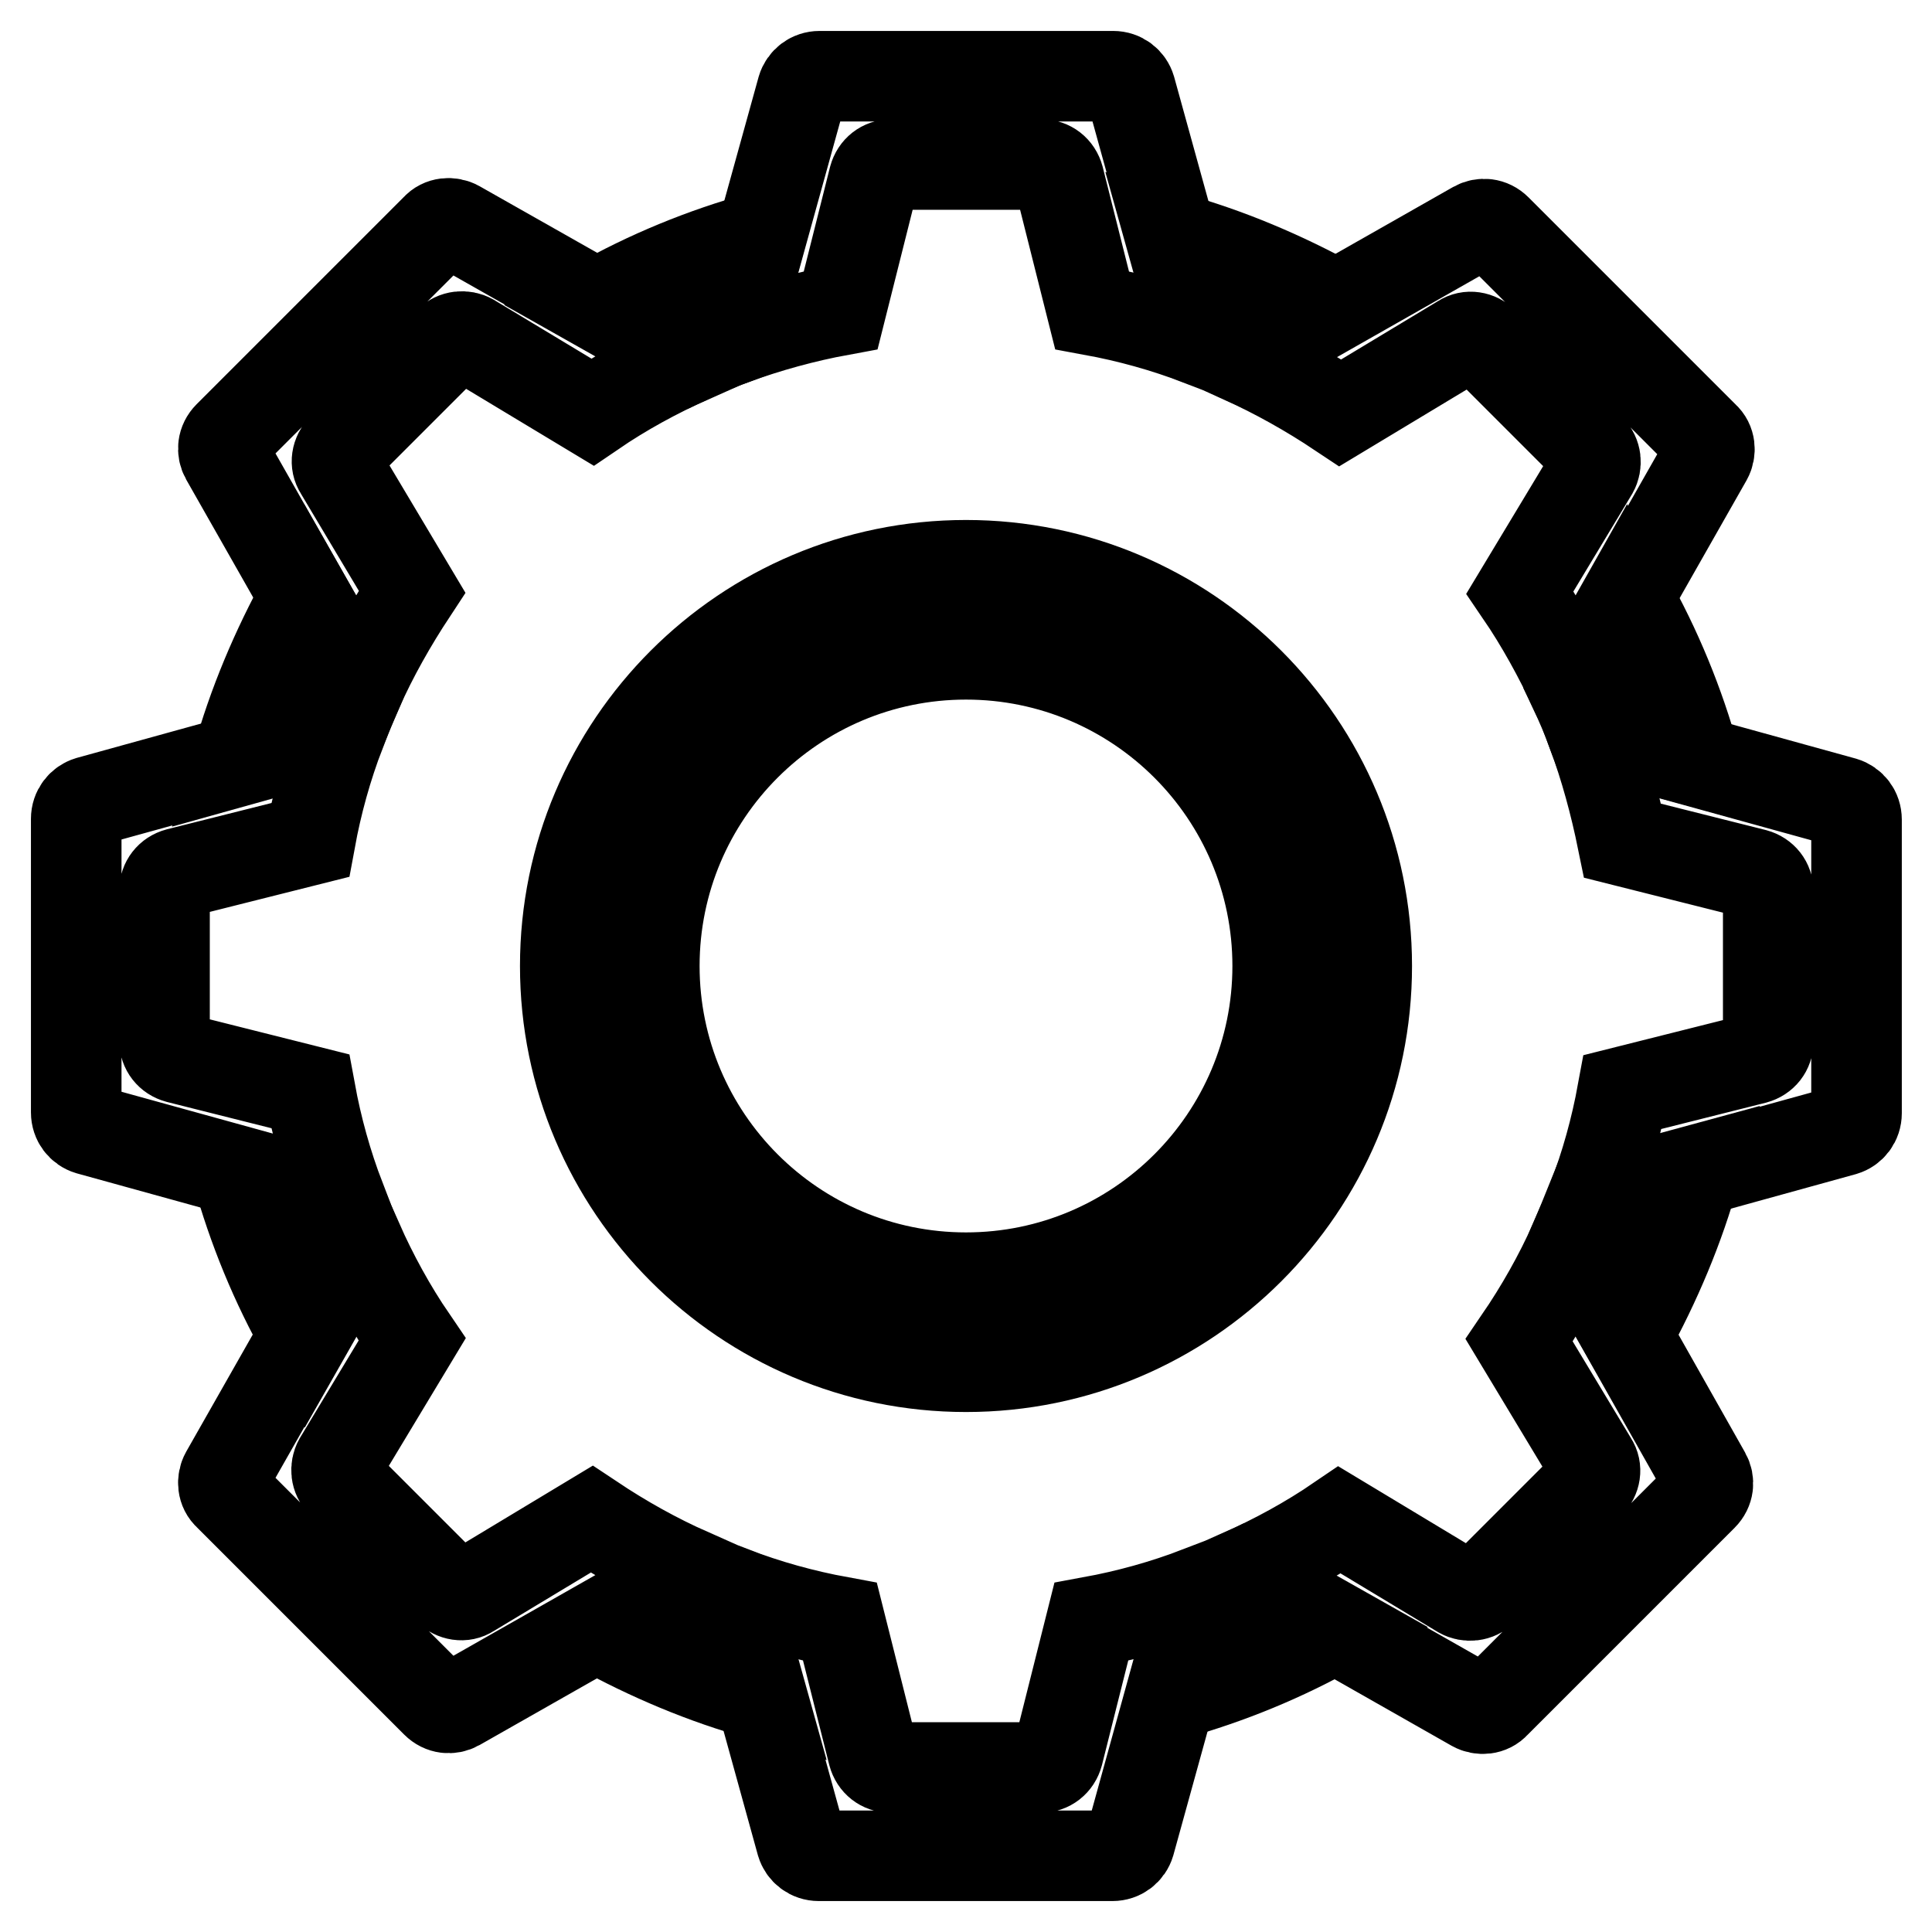
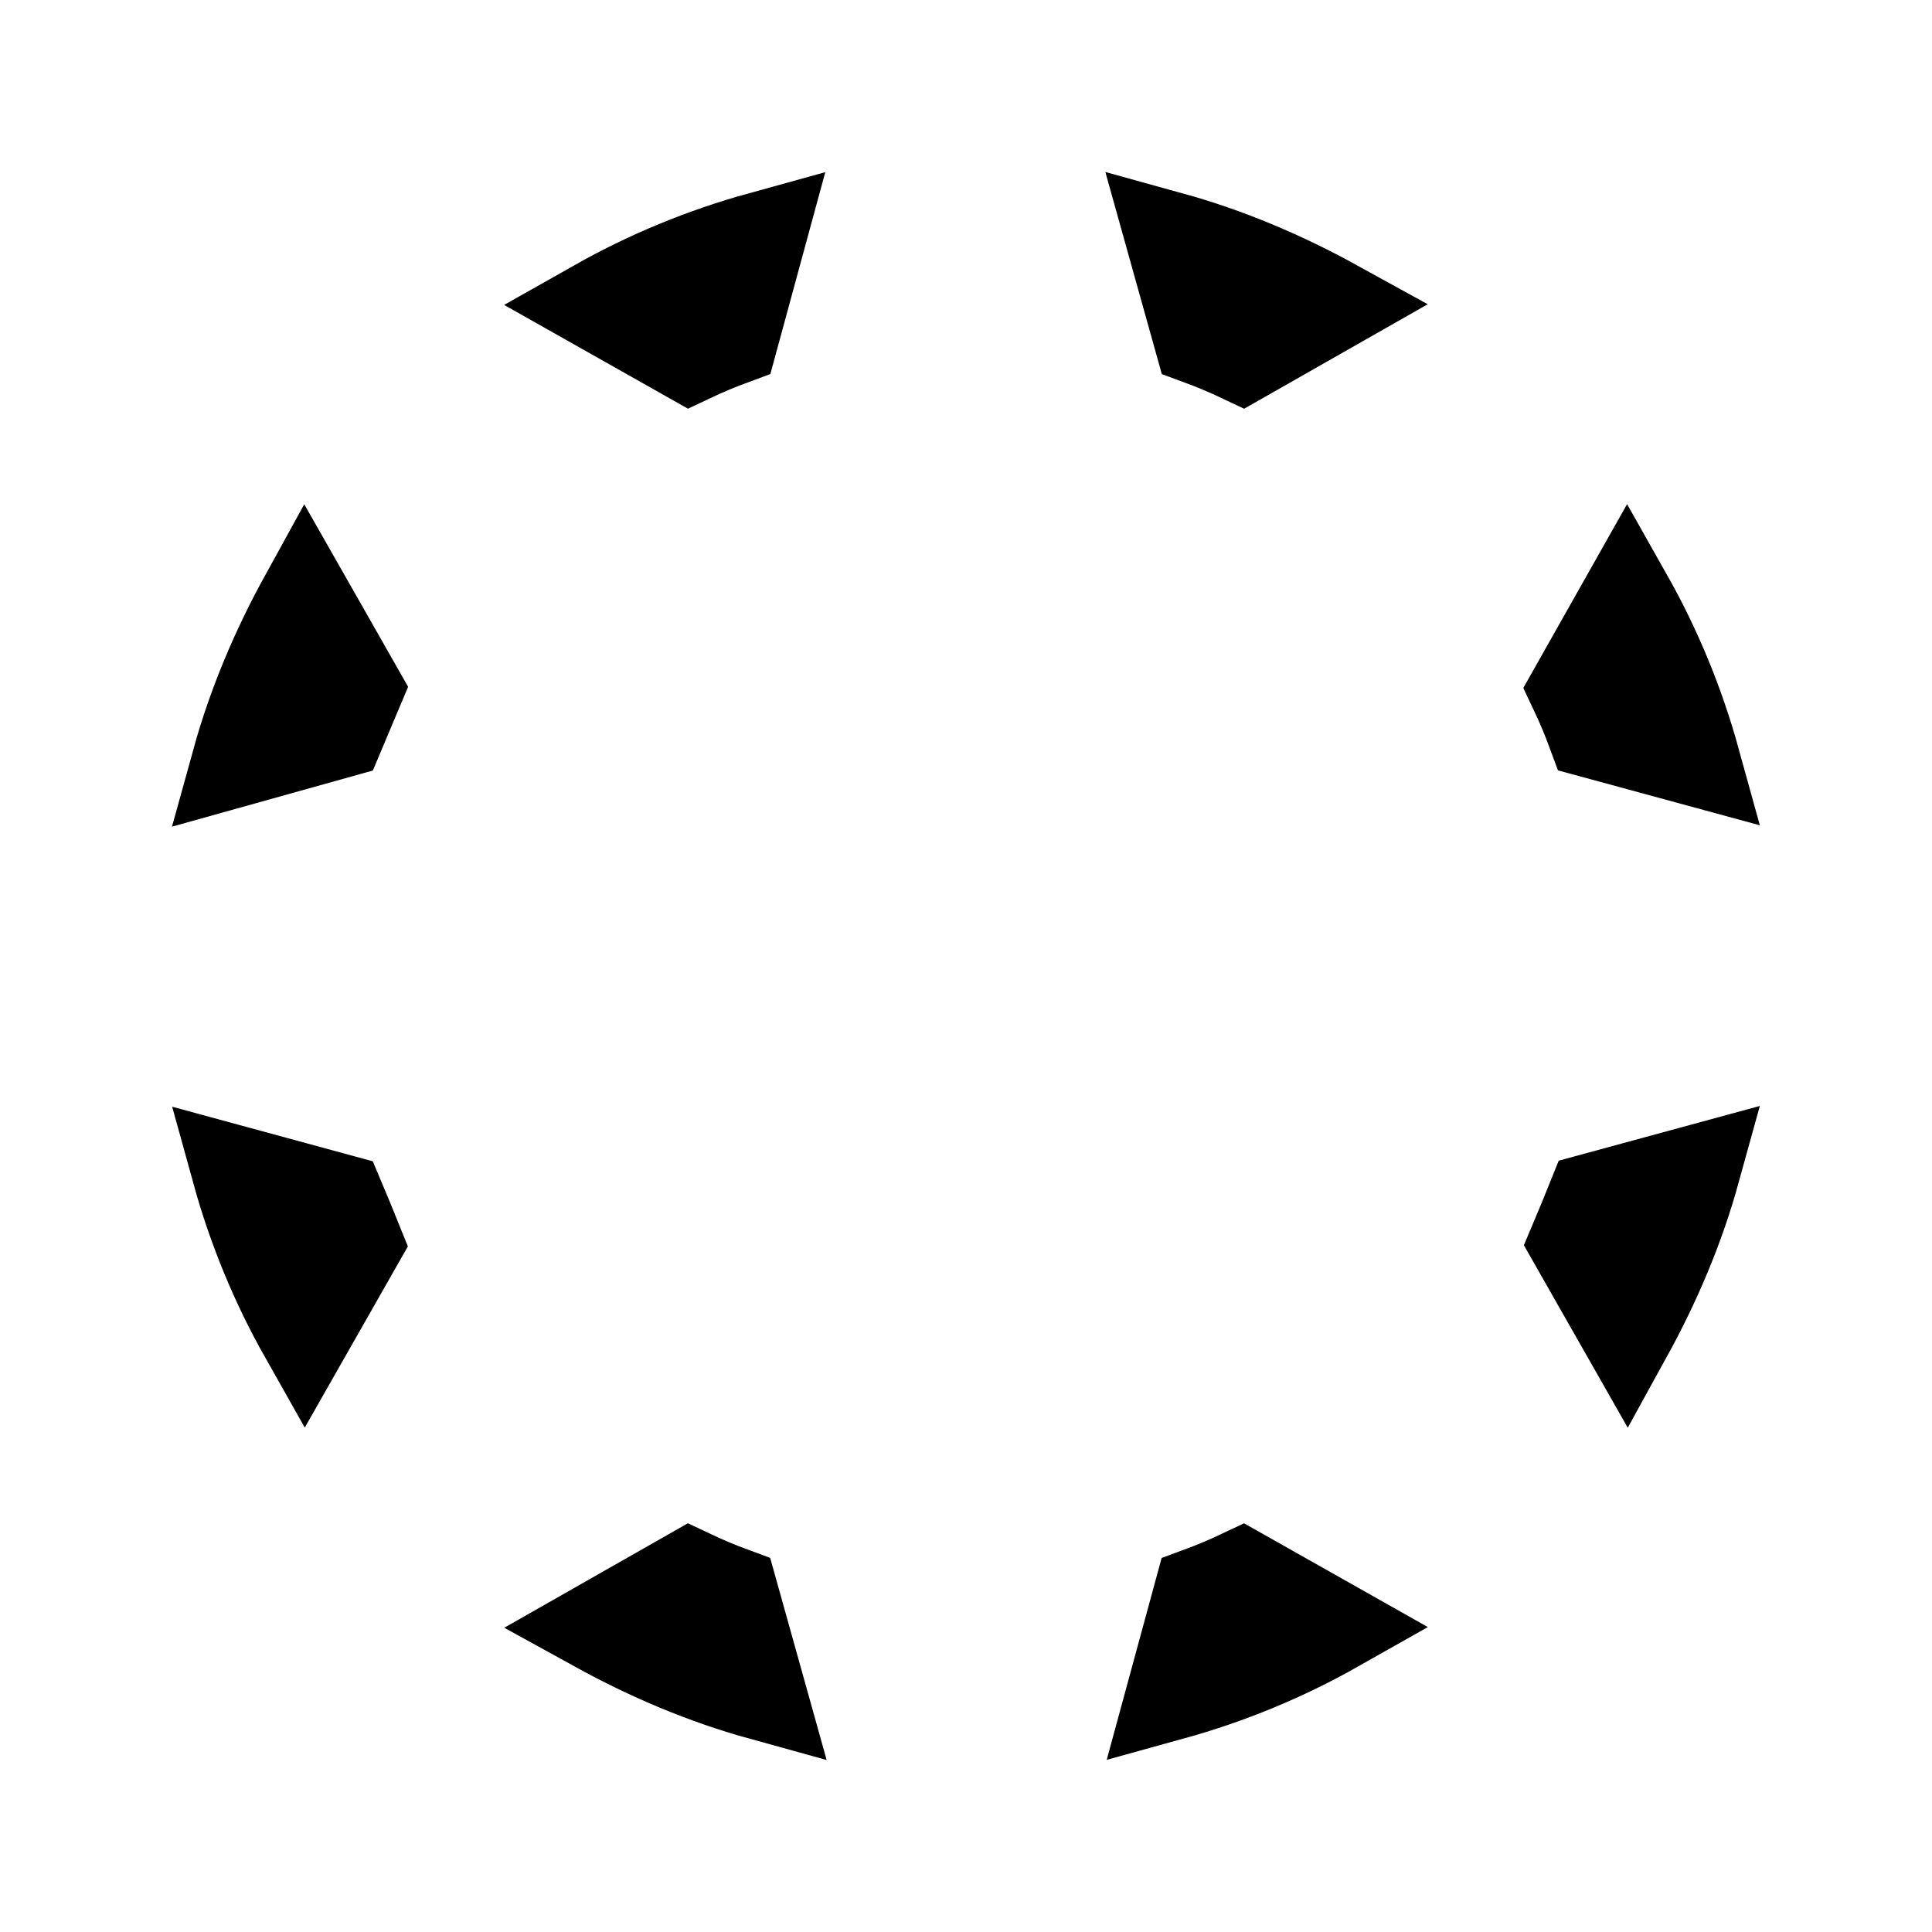
<svg xmlns="http://www.w3.org/2000/svg" version="1.1" x="0px" y="0px" viewBox="0 0 256 256" enable-background="new 0 0 256 256" xml:space="preserve">
  <g>
    <path stroke-width="12" fill-opacity="0" stroke="#000000" d="M158.9,45c1.9,0.7,3.8,1.5,5.7,2.4l12.3-7c-6.9-3.8-14.2-6.9-21.8-9L158.9,45z M91.4,47.4 c1.9-0.9,3.8-1.7,5.7-2.4l3.7-13.6c-7.6,2.1-14.9,5.1-21.8,9L91.4,47.4z M47.4,91.4l-7-12.3c-3.8,6.9-6.9,14.2-9,21.8L45,97.1 C45.8,95.2,46.6,93.3,47.4,91.4z M208.6,164.6l7,12.3c3.8-6.9,6.9-14.2,9-21.8l-13.6,3.7C210.2,160.8,209.4,162.7,208.6,164.6 L208.6,164.6z M97.1,211c-1.9-0.7-3.8-1.5-5.7-2.4l-12.3,7c6.9,3.8,14.2,6.9,21.8,9L97.1,211z M208.6,91.4c0.9,1.9,1.7,3.8,2.4,5.7 l13.6,3.7c-2.1-7.6-5.1-14.9-9-21.8L208.6,91.4L208.6,91.4z M45,158.9l-13.6-3.7c2.1,7.6,5.1,14.9,9,21.8l7-12.3 C46.6,162.7,45.8,160.8,45,158.9z M164.6,208.6c-1.9,0.9-3.8,1.7-5.7,2.4l-3.7,13.6c7.6-2.1,14.9-5.1,21.8-9L164.6,208.6 L164.6,208.6z" />
-     <path stroke-width="12" fill-opacity="0" stroke="#000000" d="M177.6,54.7l16.1-9.7c0.9-0.6,2.1-0.4,2.9,0.4l14.1,14.1c0.8,0.8,0.9,2,0.4,2.9l-9.7,16.1 c2.8,4.1,5.2,8.5,7.3,13l17.5-30.8c0.5-0.9,0.4-2.1-0.4-2.8l-27.5-27.5c-0.8-0.8-1.9-0.9-2.8-0.4l-30.8,17.5 C169.1,49.5,173.4,51.9,177.6,54.7L177.6,54.7z M47.4,91.4c2-4.5,4.5-8.9,7.2-13L45,62.3c-0.6-0.9-0.4-2.1,0.4-2.9l14.1-14.1 c0.8-0.8,2-0.9,2.9-0.4l16.1,9.7c4.1-2.8,8.5-5.2,13-7.2L60.6,29.9c-0.9-0.5-2.1-0.4-2.8,0.4L30.3,57.8c-0.8,0.8-0.9,1.9-0.4,2.8 L47.4,91.4z M41.1,144.6l-17.5-4.4c-1.1-0.3-1.8-1.2-1.8-2.3V118c0-1.1,0.7-2,1.8-2.3l17.5-4.4c0.9-4.9,2.2-9.6,4-14.3l-33.3,9.2 c-1,0.3-1.7,1.2-1.7,2.3v38.9c0,1.1,0.7,2,1.7,2.3l33.3,9.2C43.3,154.2,42,149.5,41.1,144.6z M111.4,41.1l4.4-17.5 c0.3-1.1,1.2-1.8,2.3-1.8H138c1.1,0,2,0.7,2.3,1.8l4.4,17.5c4.9,0.9,9.6,2.2,14.3,4l-9.2-33.3c-0.3-1-1.2-1.7-2.3-1.7h-38.9 c-1.1,0-2,0.7-2.3,1.7L97.1,45C101.8,43.3,106.5,42,111.4,41.1z M208.6,164.6c-2,4.5-4.5,8.9-7.3,13l9.7,16.1 c0.6,0.9,0.4,2.1-0.4,2.9l-14.1,14.1c-0.8,0.8-2,0.9-2.9,0.4l-16.1-9.7c-4.1,2.8-8.5,5.2-13,7.2l30.8,17.5c0.9,0.5,2.1,0.4,2.8-0.4 l27.5-27.5c0.8-0.8,0.9-1.9,0.4-2.8L208.6,164.6L208.6,164.6z M244.3,106.3L211,97.1c1.7,4.6,3,9.4,4,14.3l17.5,4.4 c1.1,0.3,1.8,1.2,1.8,2.3V138c0,1.1-0.7,2-1.8,2.3l-17.5,4.4c-0.9,4.9-2.2,9.6-4,14.3l33.3-9.2c1-0.3,1.7-1.2,1.7-2.3v-38.9 C246,107.5,245.3,106.6,244.3,106.3z M144.6,214.9l-4.4,17.5c-0.3,1.1-1.2,1.8-2.3,1.8H118c-1.1,0-2-0.7-2.3-1.8l-4.4-17.5 c-4.9-0.9-9.6-2.2-14.3-4l9.2,33.3c0.3,1,1.2,1.7,2.3,1.7h38.9c1.1,0,2-0.7,2.3-1.7l9.2-33.3C154.2,212.7,149.5,214,144.6,214.9z  M78.4,201.3L62.3,211c-0.9,0.6-2.1,0.4-2.9-0.4l-14.1-14.1c-0.8-0.8-0.9-2-0.4-2.9l9.7-16.1c-2.8-4.1-5.2-8.5-7.2-13l-17.5,30.8 c-0.5,0.9-0.4,2.1,0.4,2.8l27.5,27.5c0.8,0.8,1.9,0.9,2.8,0.4l30.8-17.5C86.9,206.5,82.6,204.1,78.4,201.3L78.4,201.3z" />
-     <path stroke-width="12" fill-opacity="0" stroke="#000000" d="M128,74.9c-29.3,0-53.1,23.8-53.1,53.1c0,29.3,23.8,53.1,53.1,53.1c29.3,0,53.1-23.8,53.1-53.1 C181.1,98.7,157.3,74.9,128,74.9z M128,169.3c-22.8,0-41.3-18.5-41.3-41.3c0-22.8,18.5-41.3,41.3-41.3c22.8,0,41.3,18.5,41.3,41.3 C169.3,150.8,150.8,169.3,128,169.3z" />
  </g>
</svg>